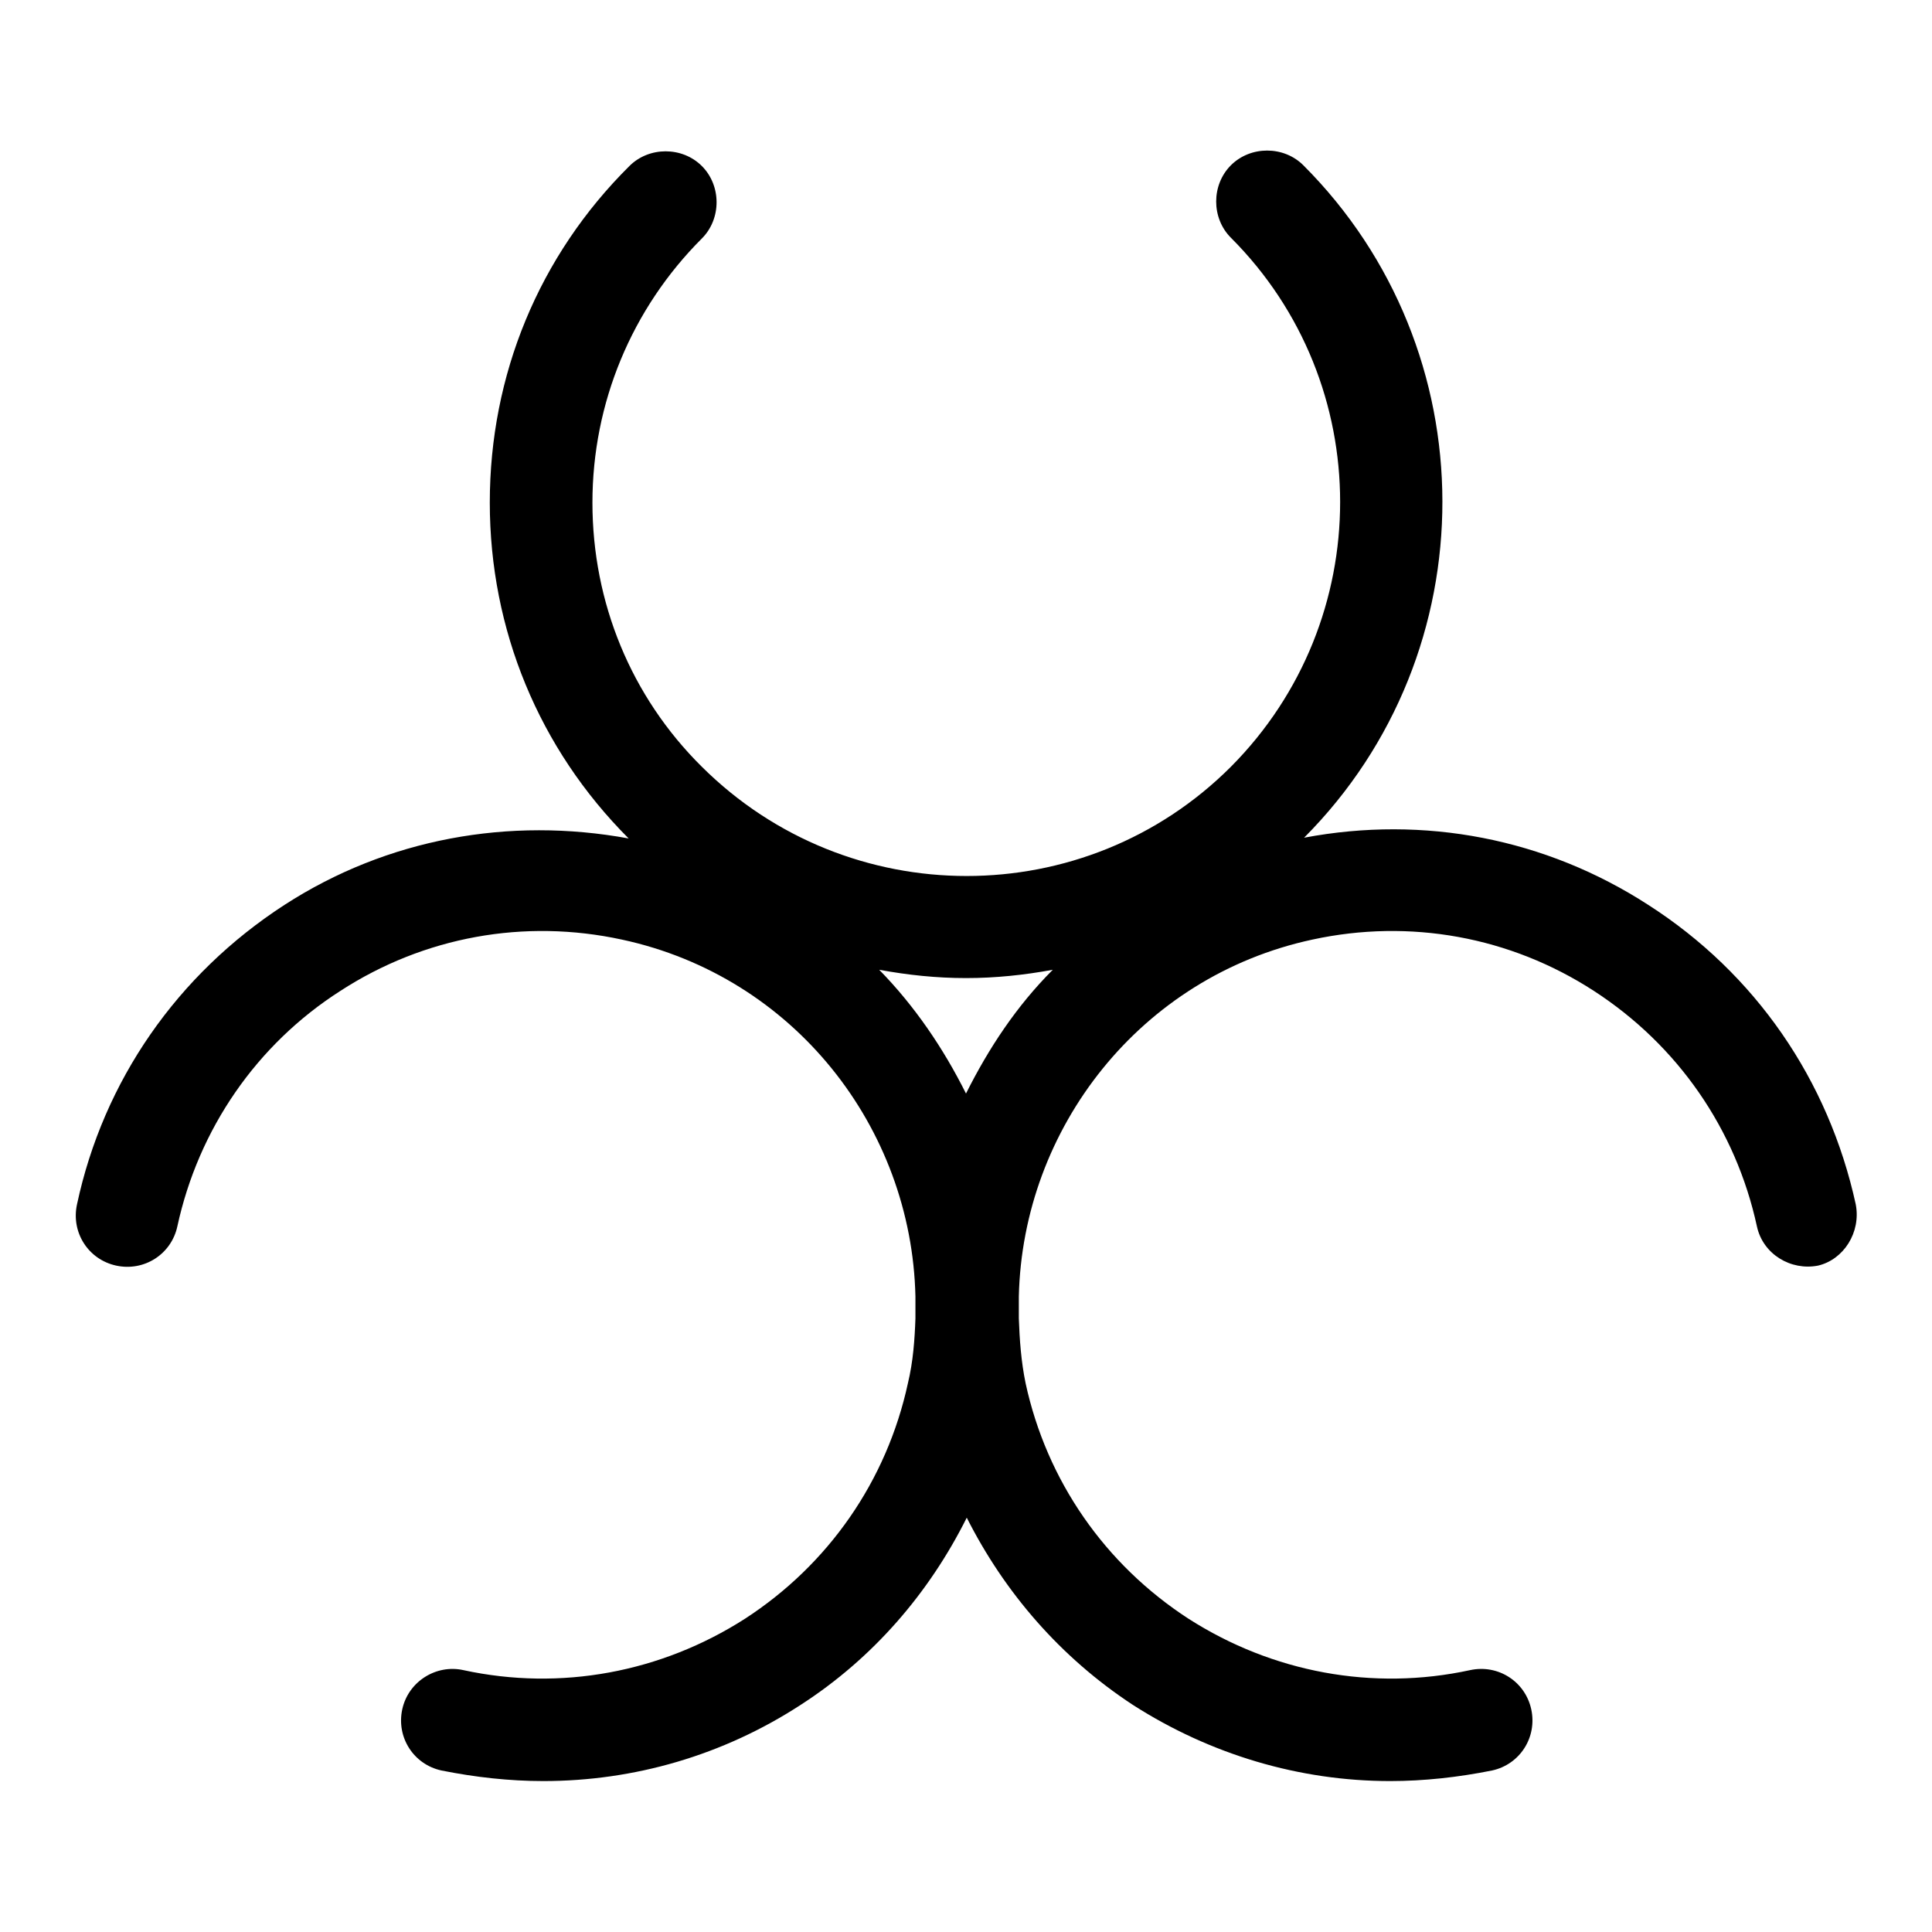
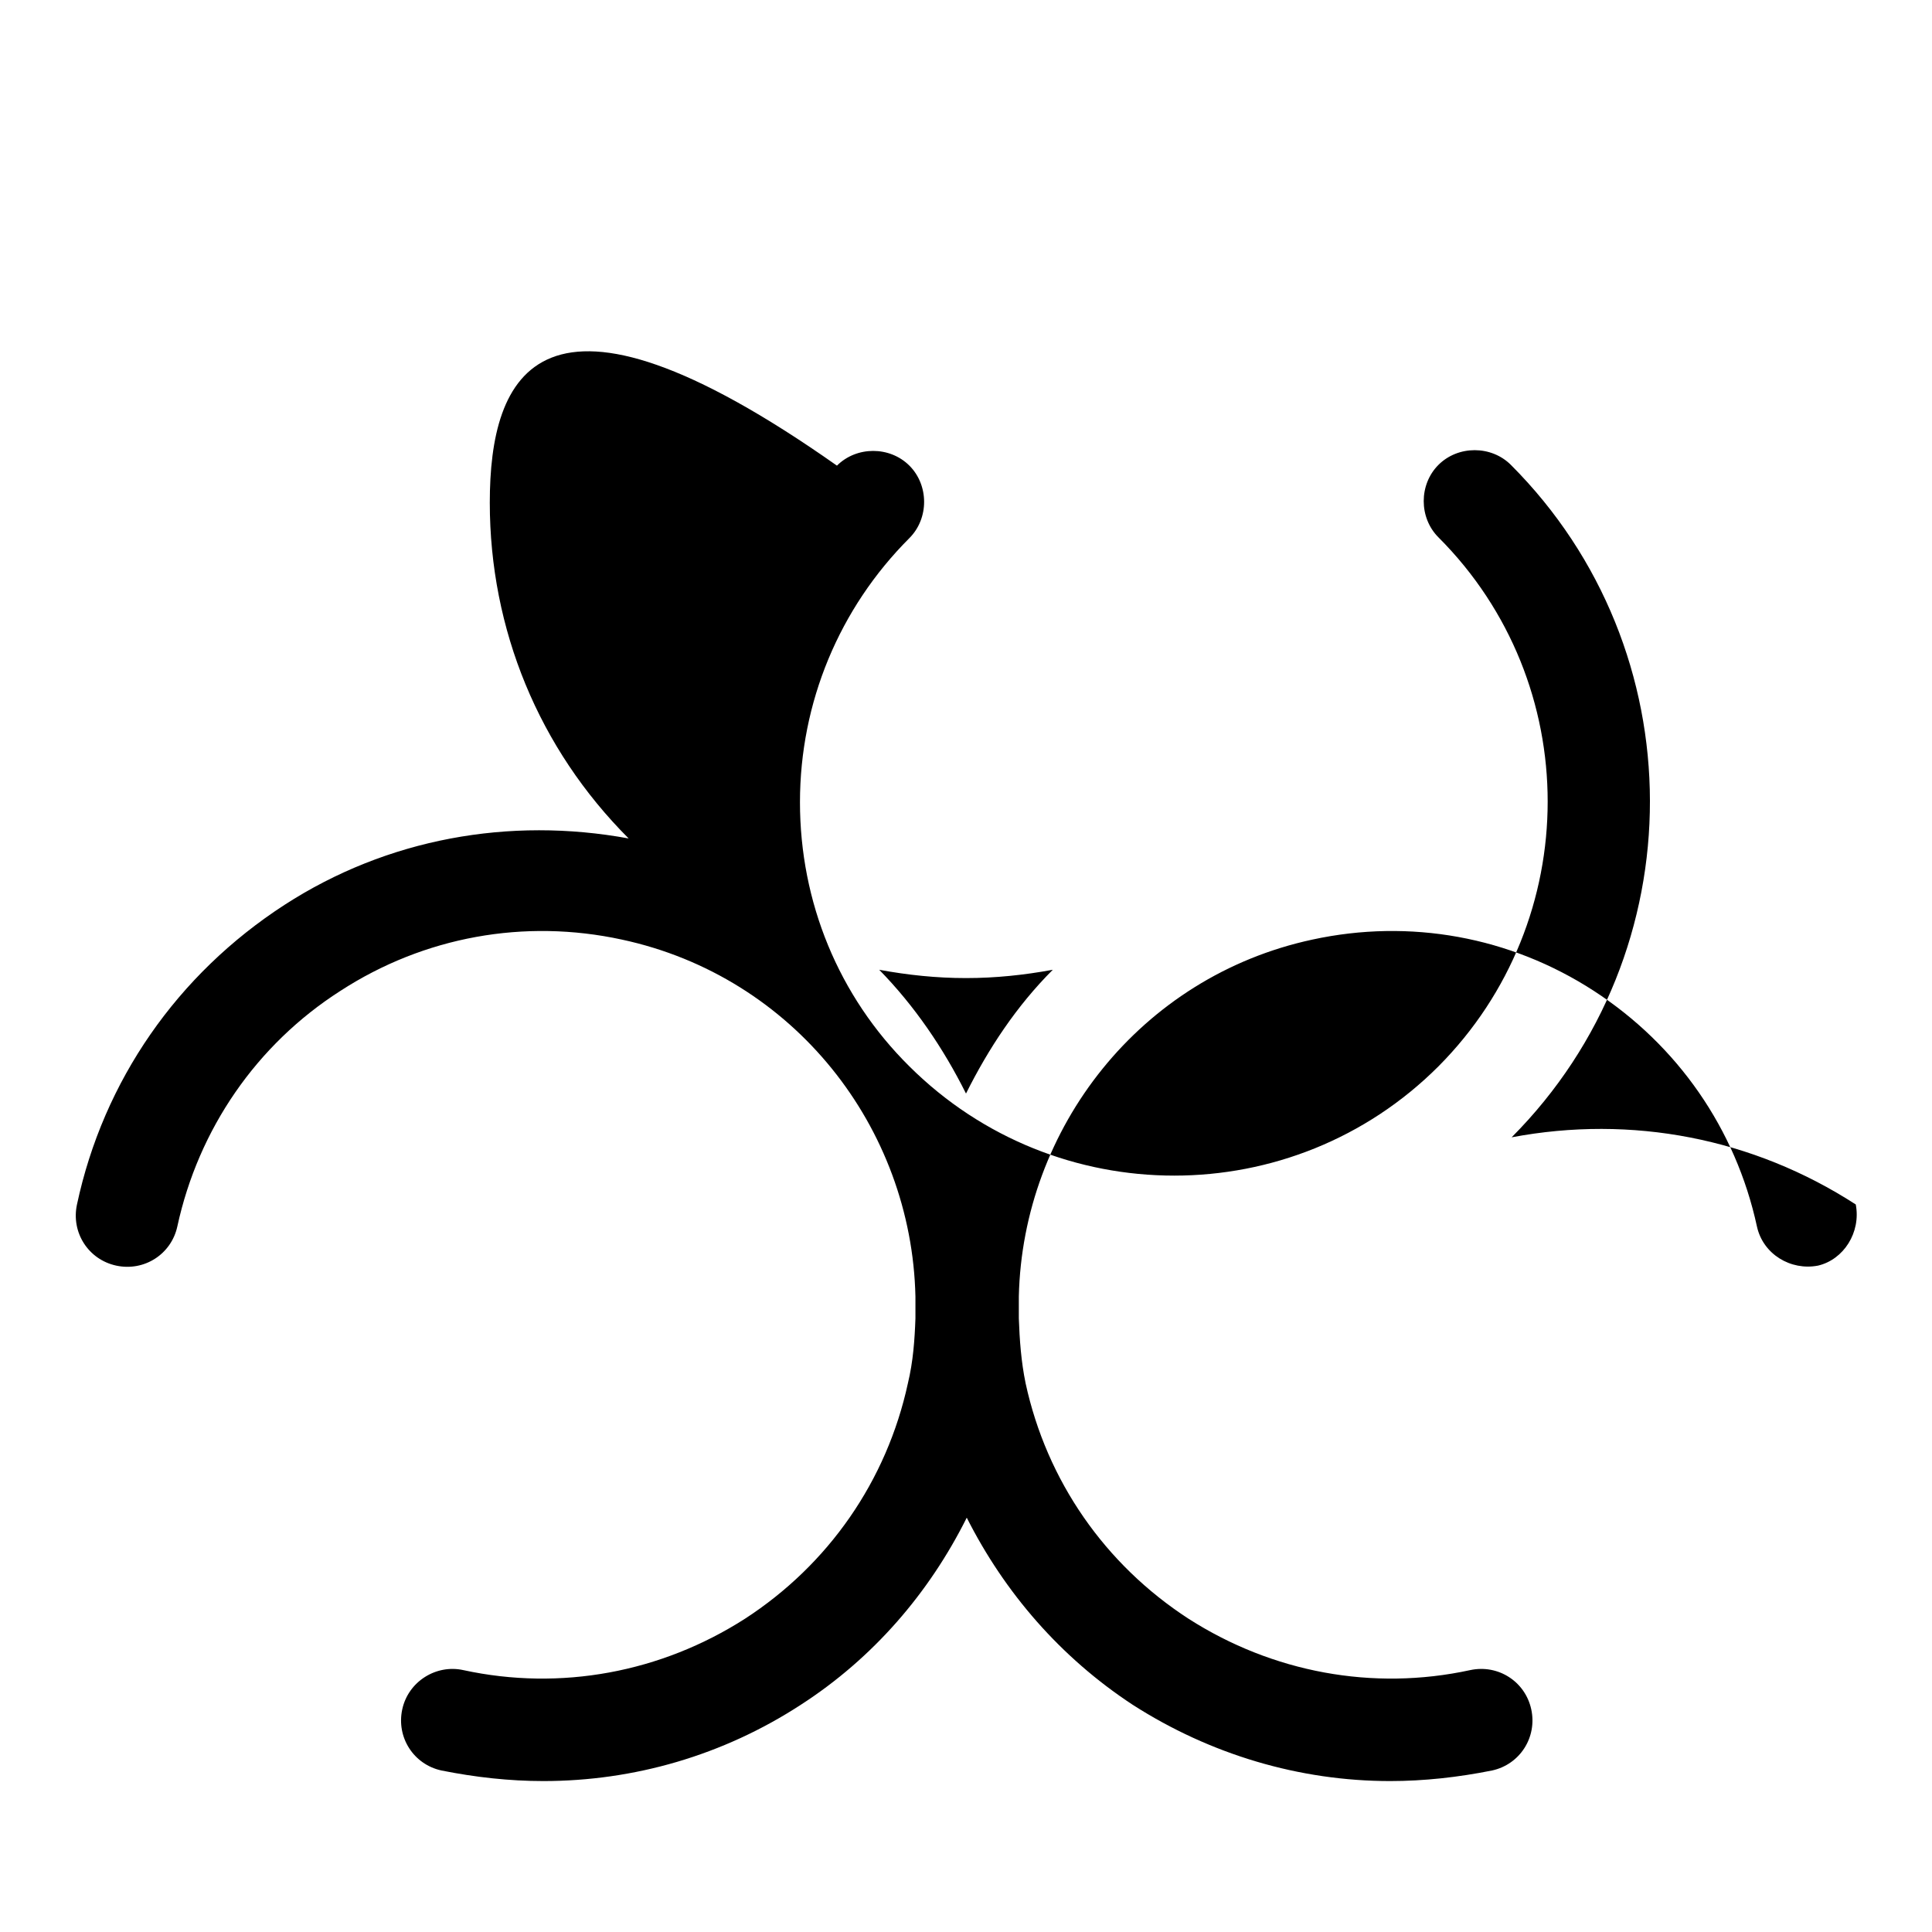
<svg xmlns="http://www.w3.org/2000/svg" version="1.1" x="0px" y="0px" viewBox="0 0 256 256" enable-background="new 0 0 256 256" xml:space="preserve">
  <g>
    <g>
-       <path fill="#000000" d="M245.9,159.6c-3.6-16.5-13.3-30.6-27.5-39.7c-13.6-8.8-29.7-11.9-45.6-8.9c24.5-24.6,24.4-64.6-0.1-89.1c-2.6-2.6-7-2.6-9.6,0c-2.6,2.6-2.6,7,0,9.6c19.3,19.3,19.3,50.7,0,70.1c-19.3,19.3-50.7,19.3-70.1,0c-9.4-9.3-14.5-21.8-14.5-35c0-13.2,5.2-25.7,14.5-35c2.6-2.6,2.6-7,0-9.6c-2.6-2.6-7-2.6-9.6,0C71.4,33.9,64.9,49.7,64.9,66.6c0,16.8,6.5,32.6,18.4,44.5c-15.8-2.9-32,0-45.6,8.8c-14.2,9.2-24,23.3-27.5,39.7c-0.8,3.7,1.5,7.3,5.2,8.1c3.7,0.8,7.3-1.5,8.1-5.2c2.8-12.9,10.5-24.1,21.6-31.2c11.1-7.2,24.4-9.6,37.3-6.8c22.8,4.9,38.4,24.9,38.9,47.3c0,1,0,2,0,2.9c-0.1,2.8-0.3,5.7-1,8.6c-2.8,12.9-10.5,24-21.6,31.2c-11.1,7.1-24.4,9.6-37.3,6.8c-3.6-0.8-7.3,1.5-8.1,5.2c-0.8,3.7,1.5,7.3,5.2,8.1c4.5,0.9,9,1.4,13.5,1.4c12,0,23.8-3.4,34.1-10.1c9.6-6.2,17-14.8,22-24.8c5,9.9,12.4,18.5,22,24.8c10.3,6.6,22.1,10.1,34.1,10.1c4.5,0,9-0.5,13.5-1.4c3.7-0.8,6-4.4,5.2-8.1c-0.8-3.7-4.4-6-8.1-5.2c-12.9,2.8-26.2,0.3-37.3-6.8c-11.1-7.2-18.8-18.3-21.6-31.2c-0.6-2.9-0.8-5.8-0.9-8.6c0-0.9,0-2,0-2.9c0.5-22.3,16.1-42.4,38.9-47.3c12.9-2.8,26.2-0.4,37.3,6.8c11.1,7.2,18.8,18.3,21.6,31.2c0.8,3.7,4.5,5.9,8.1,5.2C244.3,166.9,246.6,163.3,245.9,159.6z M128,144.9c-3-6-6.8-11.6-11.5-16.4c3.8,0.7,7.6,1.1,11.5,1.1c3.9,0,7.7-0.4,11.5-1.1C134.7,133.3,131,138.9,128,144.9z" />
+       <path fill="#000000" d="M245.9,159.6c-13.6-8.8-29.7-11.9-45.6-8.9c24.5-24.6,24.4-64.6-0.1-89.1c-2.6-2.6-7-2.6-9.6,0c-2.6,2.6-2.6,7,0,9.6c19.3,19.3,19.3,50.7,0,70.1c-19.3,19.3-50.7,19.3-70.1,0c-9.4-9.3-14.5-21.8-14.5-35c0-13.2,5.2-25.7,14.5-35c2.6-2.6,2.6-7,0-9.6c-2.6-2.6-7-2.6-9.6,0C71.4,33.9,64.9,49.7,64.9,66.6c0,16.8,6.5,32.6,18.4,44.5c-15.8-2.9-32,0-45.6,8.8c-14.2,9.2-24,23.3-27.5,39.7c-0.8,3.7,1.5,7.3,5.2,8.1c3.7,0.8,7.3-1.5,8.1-5.2c2.8-12.9,10.5-24.1,21.6-31.2c11.1-7.2,24.4-9.6,37.3-6.8c22.8,4.9,38.4,24.9,38.9,47.3c0,1,0,2,0,2.9c-0.1,2.8-0.3,5.7-1,8.6c-2.8,12.9-10.5,24-21.6,31.2c-11.1,7.1-24.4,9.6-37.3,6.8c-3.6-0.8-7.3,1.5-8.1,5.2c-0.8,3.7,1.5,7.3,5.2,8.1c4.5,0.9,9,1.4,13.5,1.4c12,0,23.8-3.4,34.1-10.1c9.6-6.2,17-14.8,22-24.8c5,9.9,12.4,18.5,22,24.8c10.3,6.6,22.1,10.1,34.1,10.1c4.5,0,9-0.5,13.5-1.4c3.7-0.8,6-4.4,5.2-8.1c-0.8-3.7-4.4-6-8.1-5.2c-12.9,2.8-26.2,0.3-37.3-6.8c-11.1-7.2-18.8-18.3-21.6-31.2c-0.6-2.9-0.8-5.8-0.9-8.6c0-0.9,0-2,0-2.9c0.5-22.3,16.1-42.4,38.9-47.3c12.9-2.8,26.2-0.4,37.3,6.8c11.1,7.2,18.8,18.3,21.6,31.2c0.8,3.7,4.5,5.9,8.1,5.2C244.3,166.9,246.6,163.3,245.9,159.6z M128,144.9c-3-6-6.8-11.6-11.5-16.4c3.8,0.7,7.6,1.1,11.5,1.1c3.9,0,7.7-0.4,11.5-1.1C134.7,133.3,131,138.9,128,144.9z" />
    </g>
  </g>
</svg>